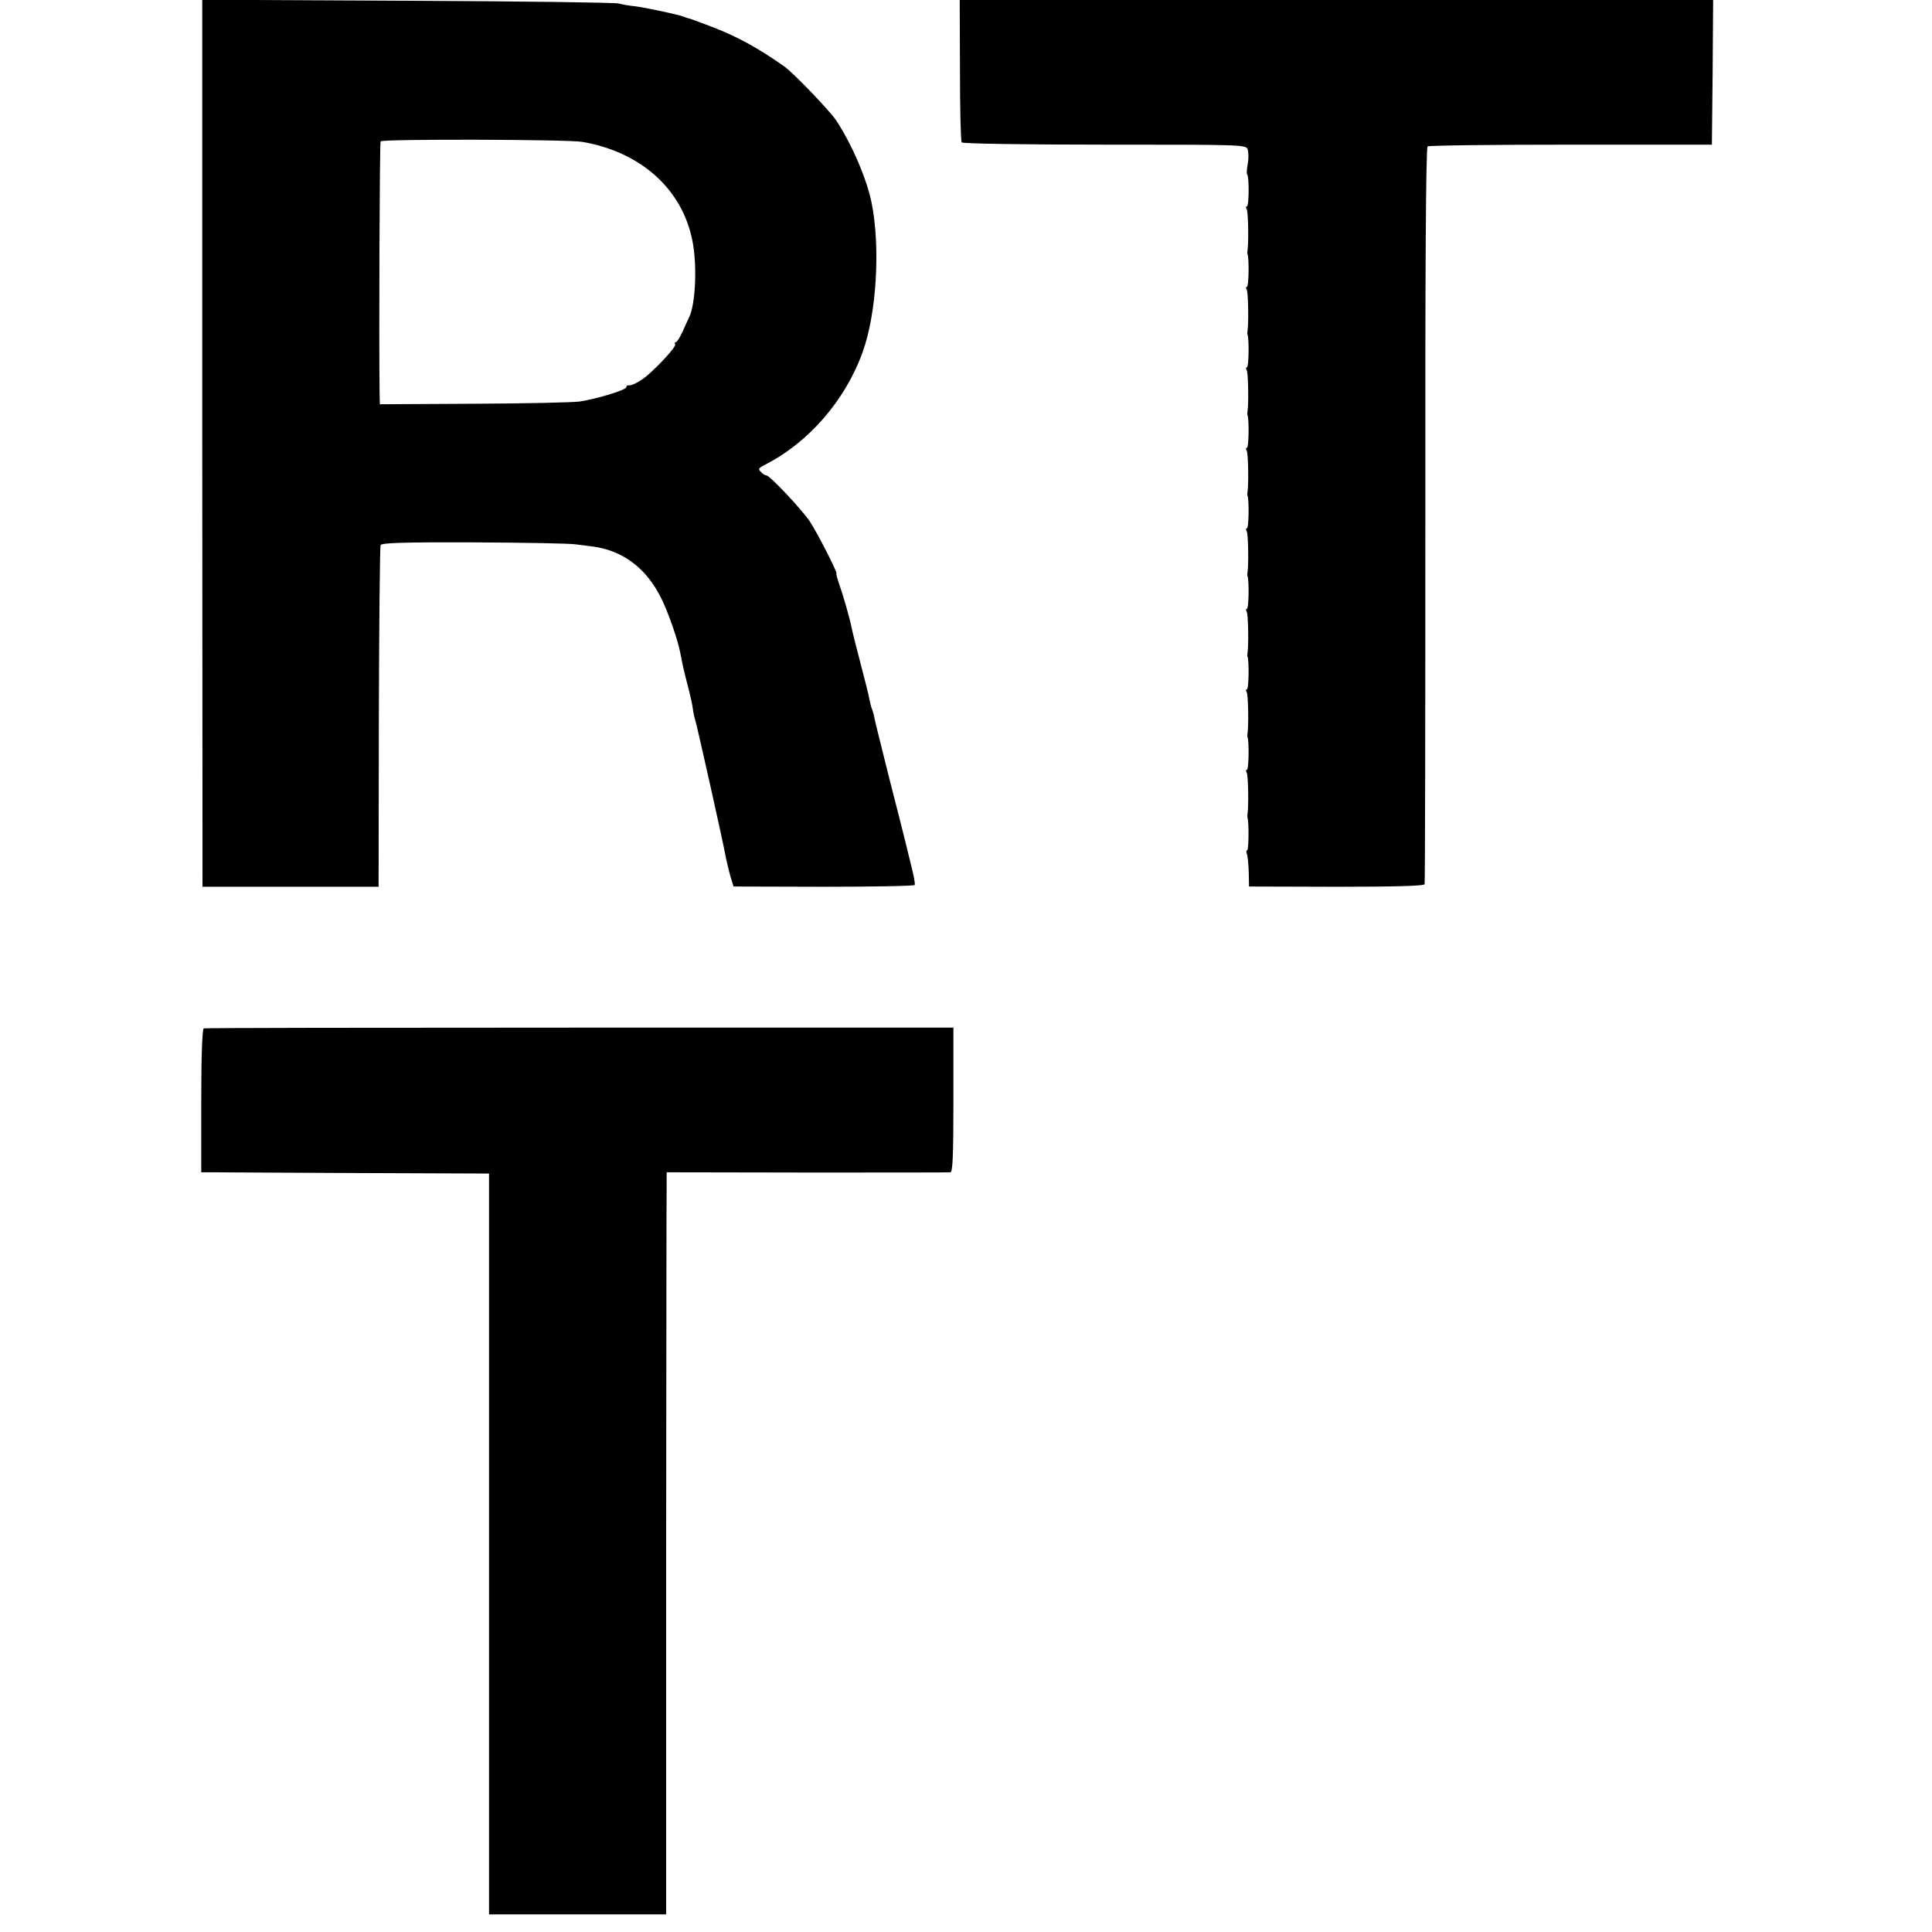
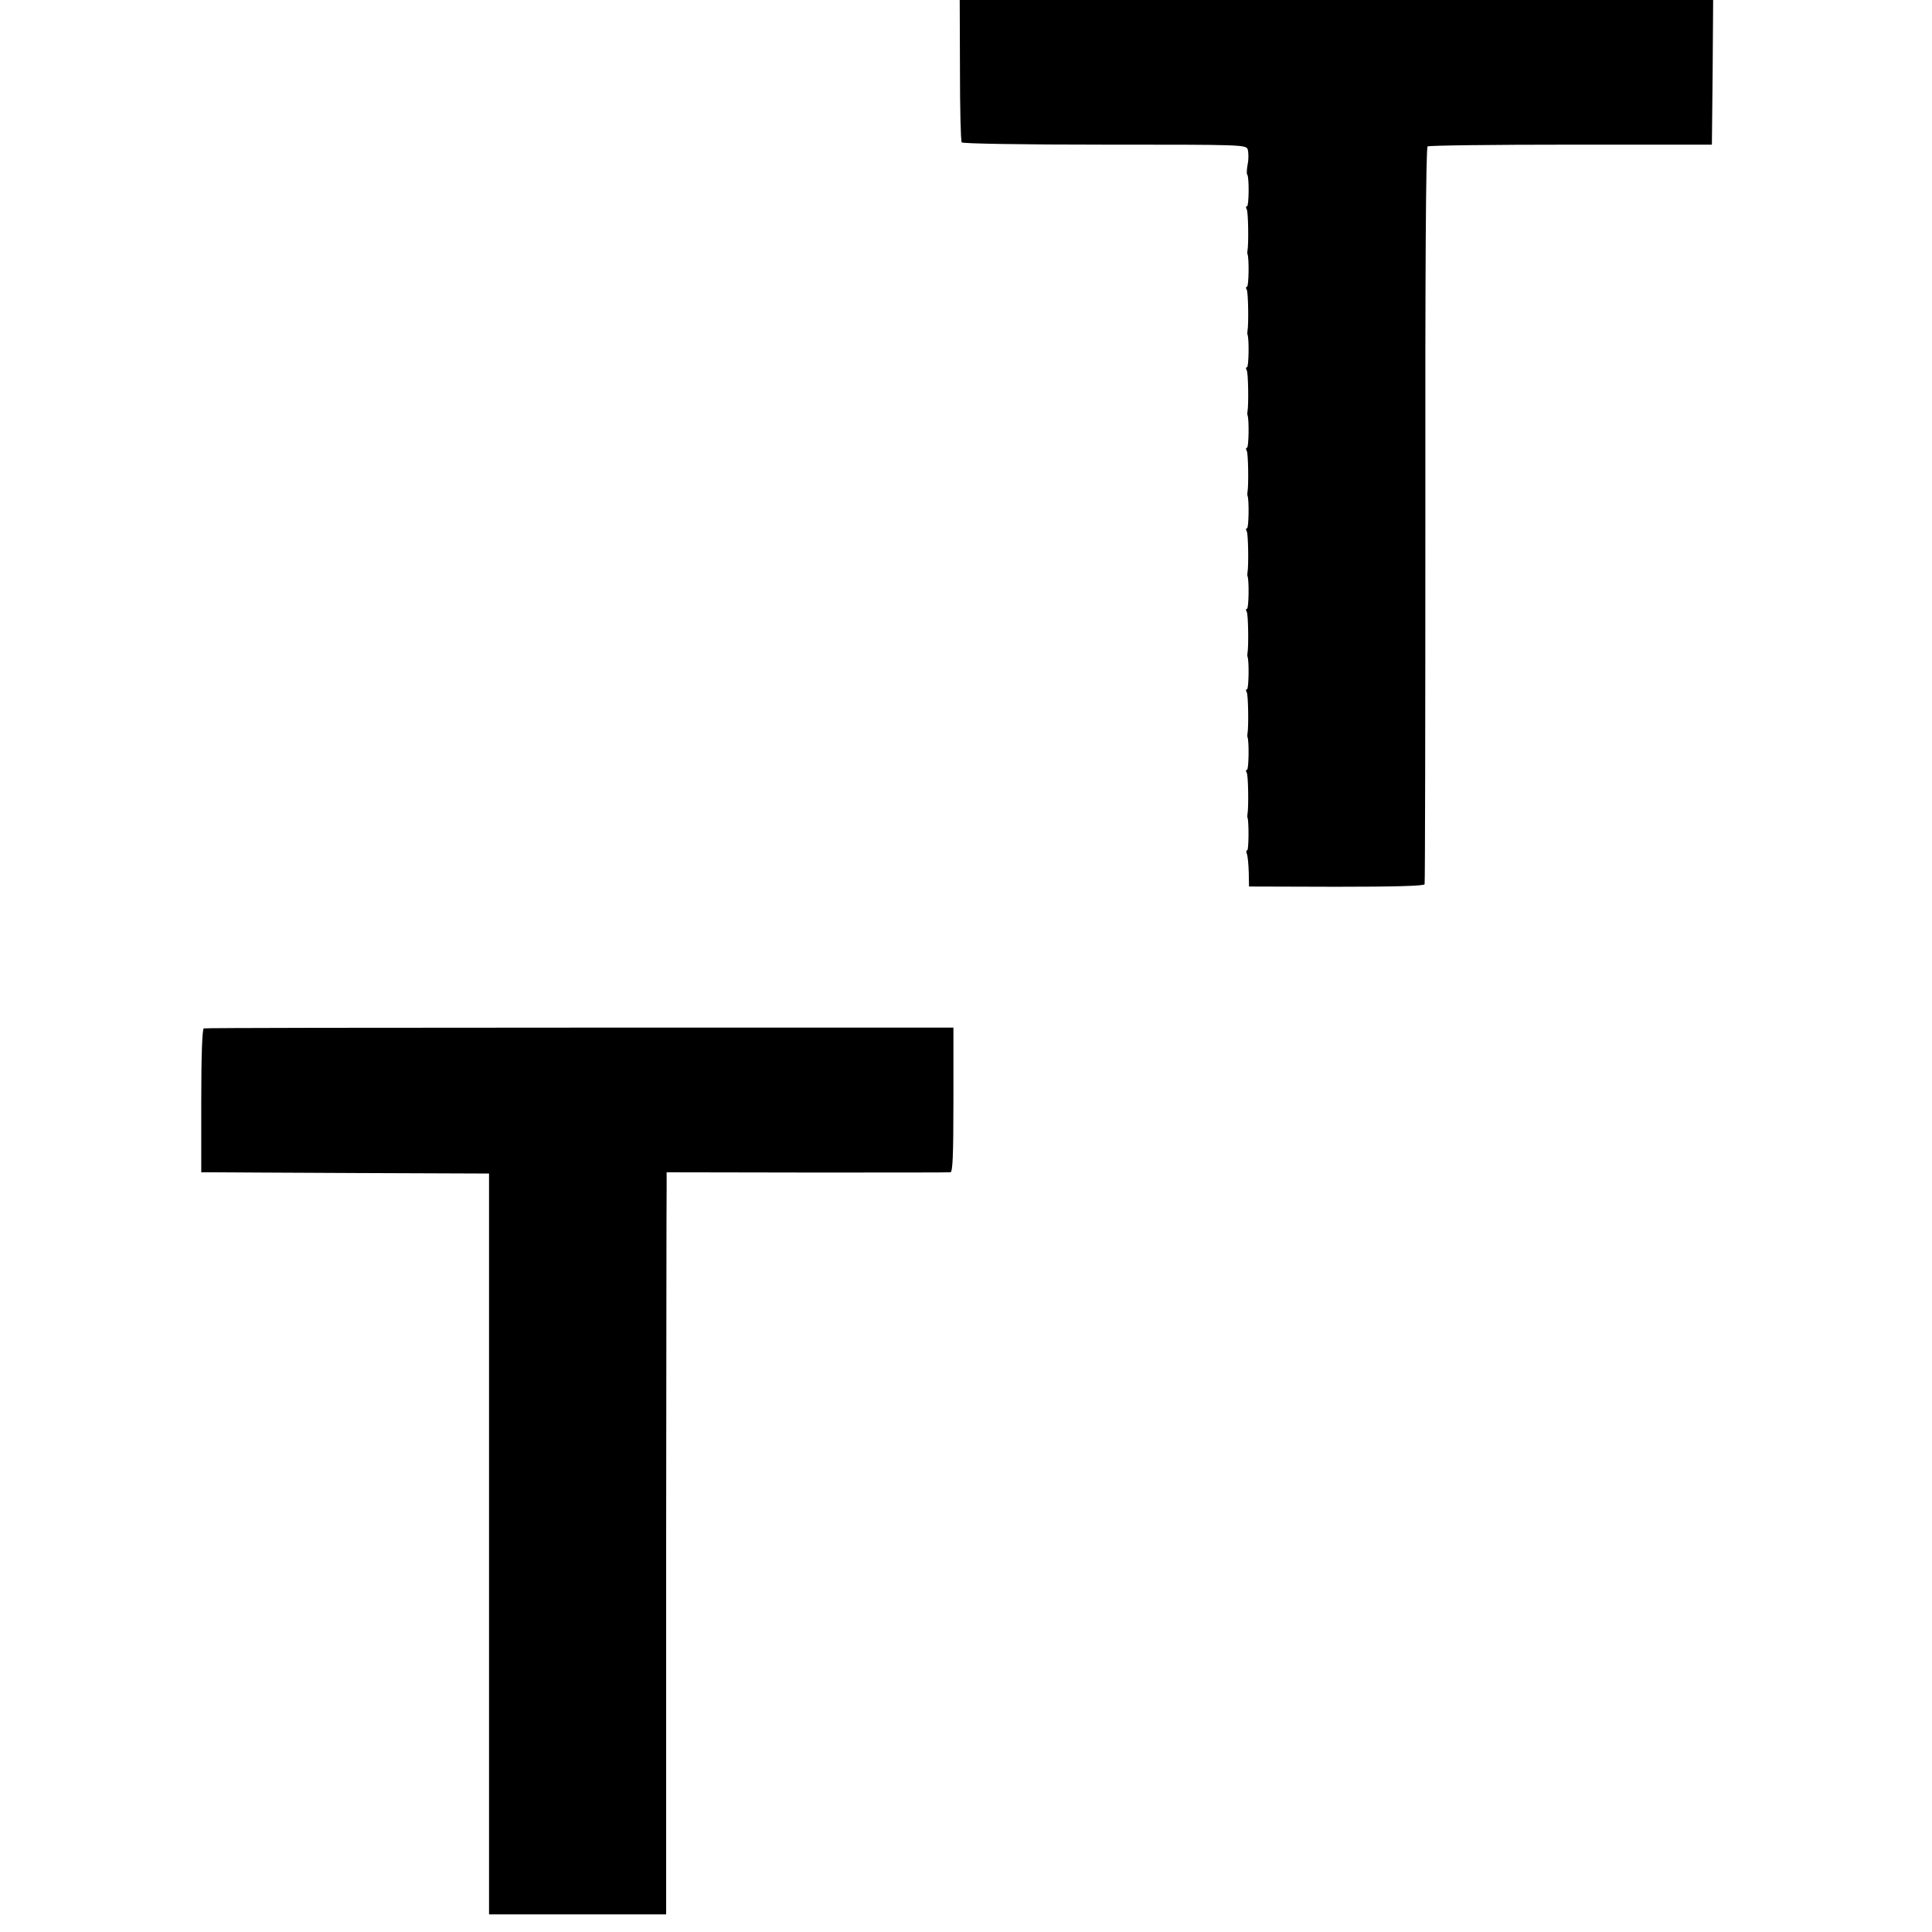
<svg xmlns="http://www.w3.org/2000/svg" version="1.0" width="768pt" height="768pt" viewBox="0 0 768 768" preserveAspectRatio="xMidYMid meet">
  <g transform="translate(0,768) scale(0.1,-0.1)" fill="#000000" stroke="none">
-     <path d="M804 5918 l1 -1763 350 0 350 0 1 673 c1 370 4 678 7 685 3 9 88 12 368 11 200 -1 384 -4 409 -8 25 -3 56 -7 70 -9 118 -17 209 -86 268 -204 28 -56 67 -167 77 -222 9 -47 13 -65 29 -127 9 -34 18 -74 20 -90 2 -16 6 -36 9 -44 6 -16 116 -507 123 -552 3 -15 11 -47 17 -70 l13 -42 358 -1 c197 0 360 3 362 7 3 4 -5 44 -17 90 -11 46 -22 90 -24 98 -2 8 -29 116 -61 240 -31 124 -58 232 -59 240 -1 8 -5 22 -8 30 -4 8 -8 26 -11 40 -2 14 -18 78 -35 142 -17 65 -33 128 -35 140 -8 40 -34 131 -50 176 -8 23 -13 42 -11 42 7 0 -77 164 -107 209 -34 49 -158 181 -171 181 -5 0 -15 6 -22 14 -12 11 -10 15 13 27 175 88 322 257 391 449 56 154 71 418 36 593 -19 94 -76 228 -140 327 -26 39 -168 187 -206 215 -105 74 -192 122 -296 161 -37 14 -72 27 -78 29 -5 1 -17 4 -25 8 -27 10 -155 37 -195 42 -22 2 -51 7 -65 11 -14 4 -392 9 -841 11 l-815 4 0 -1763z m1511 1198 c232 -40 396 -187 437 -391 20 -97 13 -253 -12 -305 -4 -8 -16 -34 -26 -57 -11 -24 -23 -43 -27 -43 -5 0 -6 -4 -3 -9 5 -8 -64 -84 -115 -127 -27 -22 -59 -38 -71 -36 -5 1 -8 -2 -8 -7 0 -11 -115 -46 -185 -57 -27 -4 -218 -8 -422 -9 l-373 -2 -1 41 c-3 213 0 997 4 1004 7 10 743 8 802 -2z" />
    <path d="M3816 7402 c0 -154 3 -283 7 -288 3 -5 239 -9 567 -9 547 0 563 0 570 -19 3 -11 4 -37 0 -57 -4 -21 -5 -41 -2 -43 8 -9 7 -126 -1 -126 -5 0 -5 -5 -1 -12 6 -9 8 -136 3 -164 -1 -5 -1 -11 0 -14 7 -17 5 -130 -2 -130 -5 0 -5 -5 -1 -12 6 -9 8 -136 3 -164 -1 -5 -1 -11 0 -14 7 -17 5 -130 -2 -130 -5 0 -5 -5 -1 -12 6 -9 8 -136 3 -164 -1 -5 -1 -11 0 -14 7 -17 5 -130 -2 -130 -5 0 -5 -5 -1 -12 6 -9 8 -136 3 -164 -1 -5 -1 -11 0 -14 7 -17 5 -130 -2 -130 -5 0 -5 -5 -1 -12 6 -9 8 -136 3 -164 -1 -5 -1 -11 0 -14 7 -17 5 -130 -2 -130 -5 0 -5 -5 -1 -12 6 -9 8 -136 3 -164 -1 -5 -1 -11 0 -14 7 -17 5 -130 -2 -130 -5 0 -5 -5 -1 -12 6 -9 8 -136 3 -164 -1 -5 -1 -11 0 -14 7 -17 5 -130 -2 -130 -5 0 -5 -5 -1 -12 6 -9 8 -136 3 -164 -1 -5 -1 -11 0 -14 6 -16 5 -130 -1 -130 -4 0 -5 -7 -1 -16 3 -8 6 -41 7 -72 l1 -56 347 -1 c224 0 349 3 351 10 2 5 3 666 3 1468 -1 963 2 1461 9 1465 6 4 262 7 570 7 l560 0 3 288 2 287 -1497 0 -1498 0 1 -278z" />
    <path d="M810 3592 c-6 -2 -10 -107 -10 -288 l0 -284 48 0 c26 0 283 -2 571 -3 l525 -2 0 -1472 0 -1473 352 0 352 0 0 1413 c1 776 1 1440 2 1474 l0 63 558 -1 c306 0 563 0 570 1 9 0 12 64 12 288 l0 287 -1485 0 c-817 0 -1489 -1 -1495 -3z" />
  </g>
</svg>